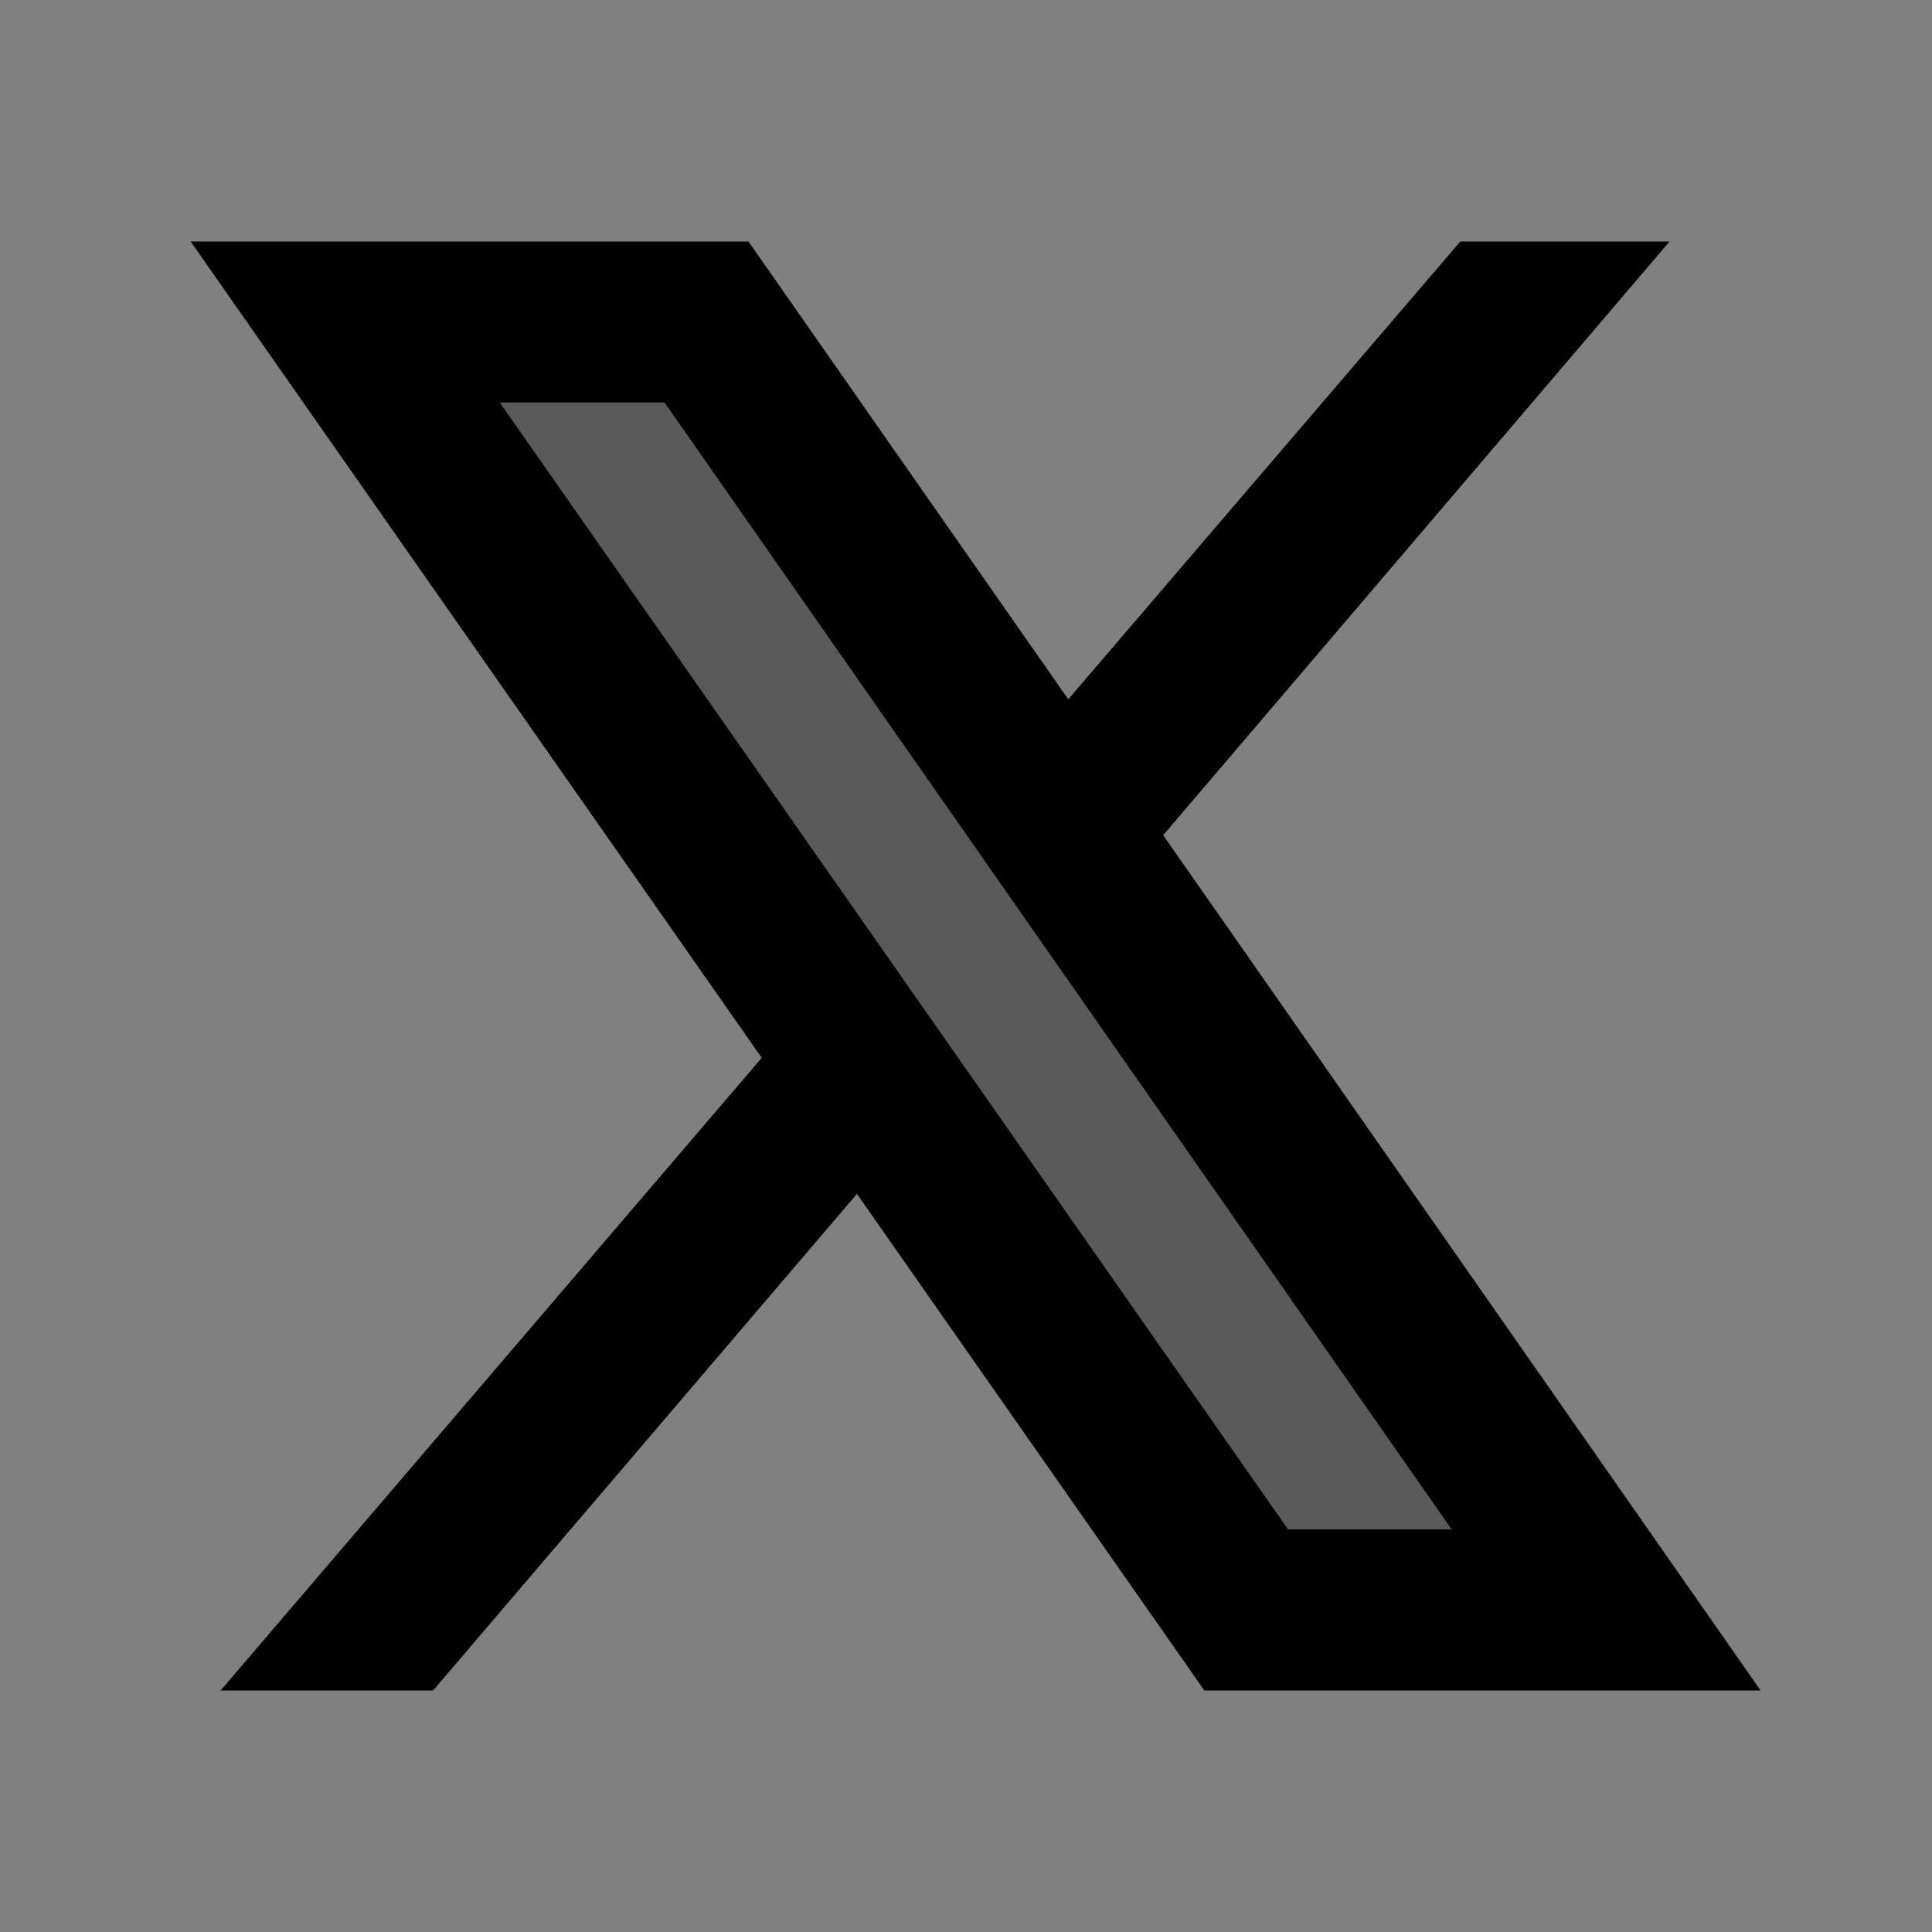
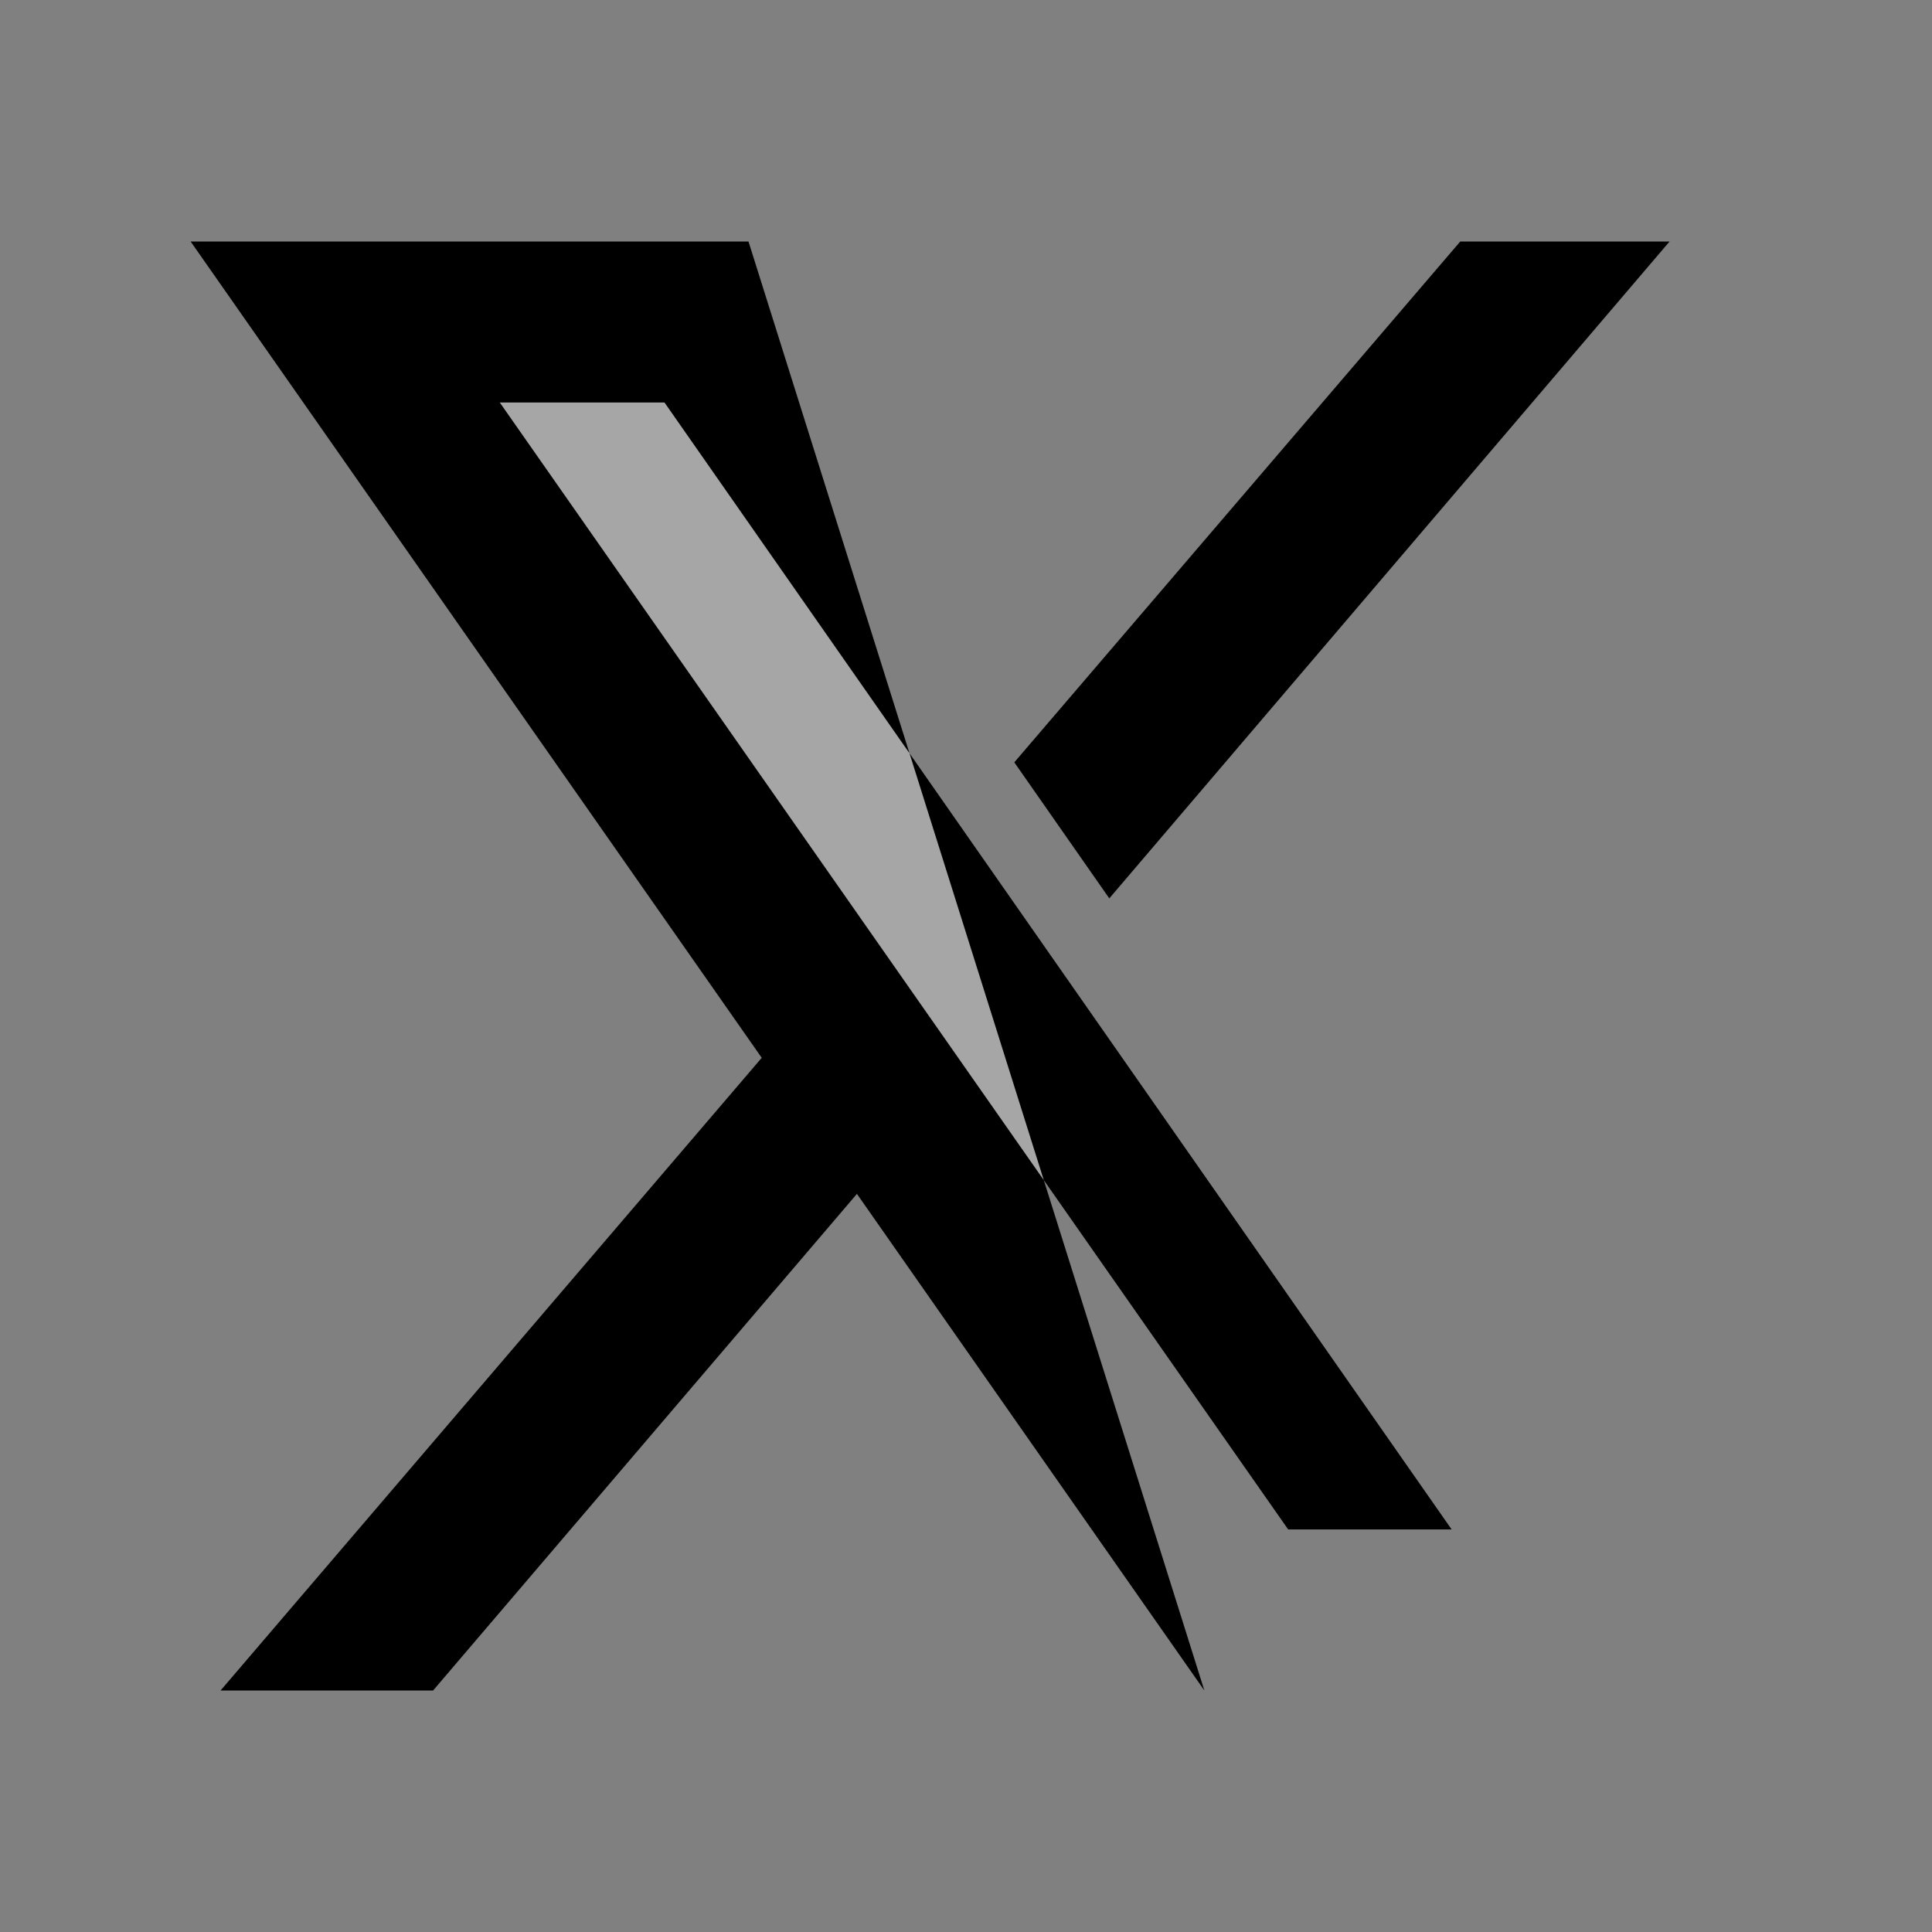
<svg xmlns="http://www.w3.org/2000/svg" viewBox="0 0 24 24" width="100px" height="100px" fill-rule="evenodd" clip-rule="evenodd" baseProfile="basic">
  <rect x="0" y="0" width="24" height="24" fill="#808080" stroke="none" />
  <g opacity=".3">
    <polygon fill="#fff" fill-rule="evenodd" points="16.002,19 6.208,5 8.255,5 18.035,19" clip-rule="evenodd" />
-     <polygon points="8.776,4 4.288,4 15.481,20 19.953,20 8.776,4" />
  </g>
  <polygon fill-rule="evenodd" points="10.13,12.36 11.32,14.04 5.38,21 2.74,21" clip-rule="evenodd" />
  <polygon fill-rule="evenodd" points="20.74,3 13.78,11.16 12.6,9.47 18.14,3" clip-rule="evenodd" />
-   <path d="M8.255,5l9.779,14h-2.032L6.208,5H8.255 M9.298,3h-6.93l12.593,18h6.91L9.298,3L9.298,3z" />
+   <path d="M8.255,5l9.779,14h-2.032L6.208,5H8.255 M9.298,3h-6.93l12.593,18L9.298,3L9.298,3z" />
</svg>